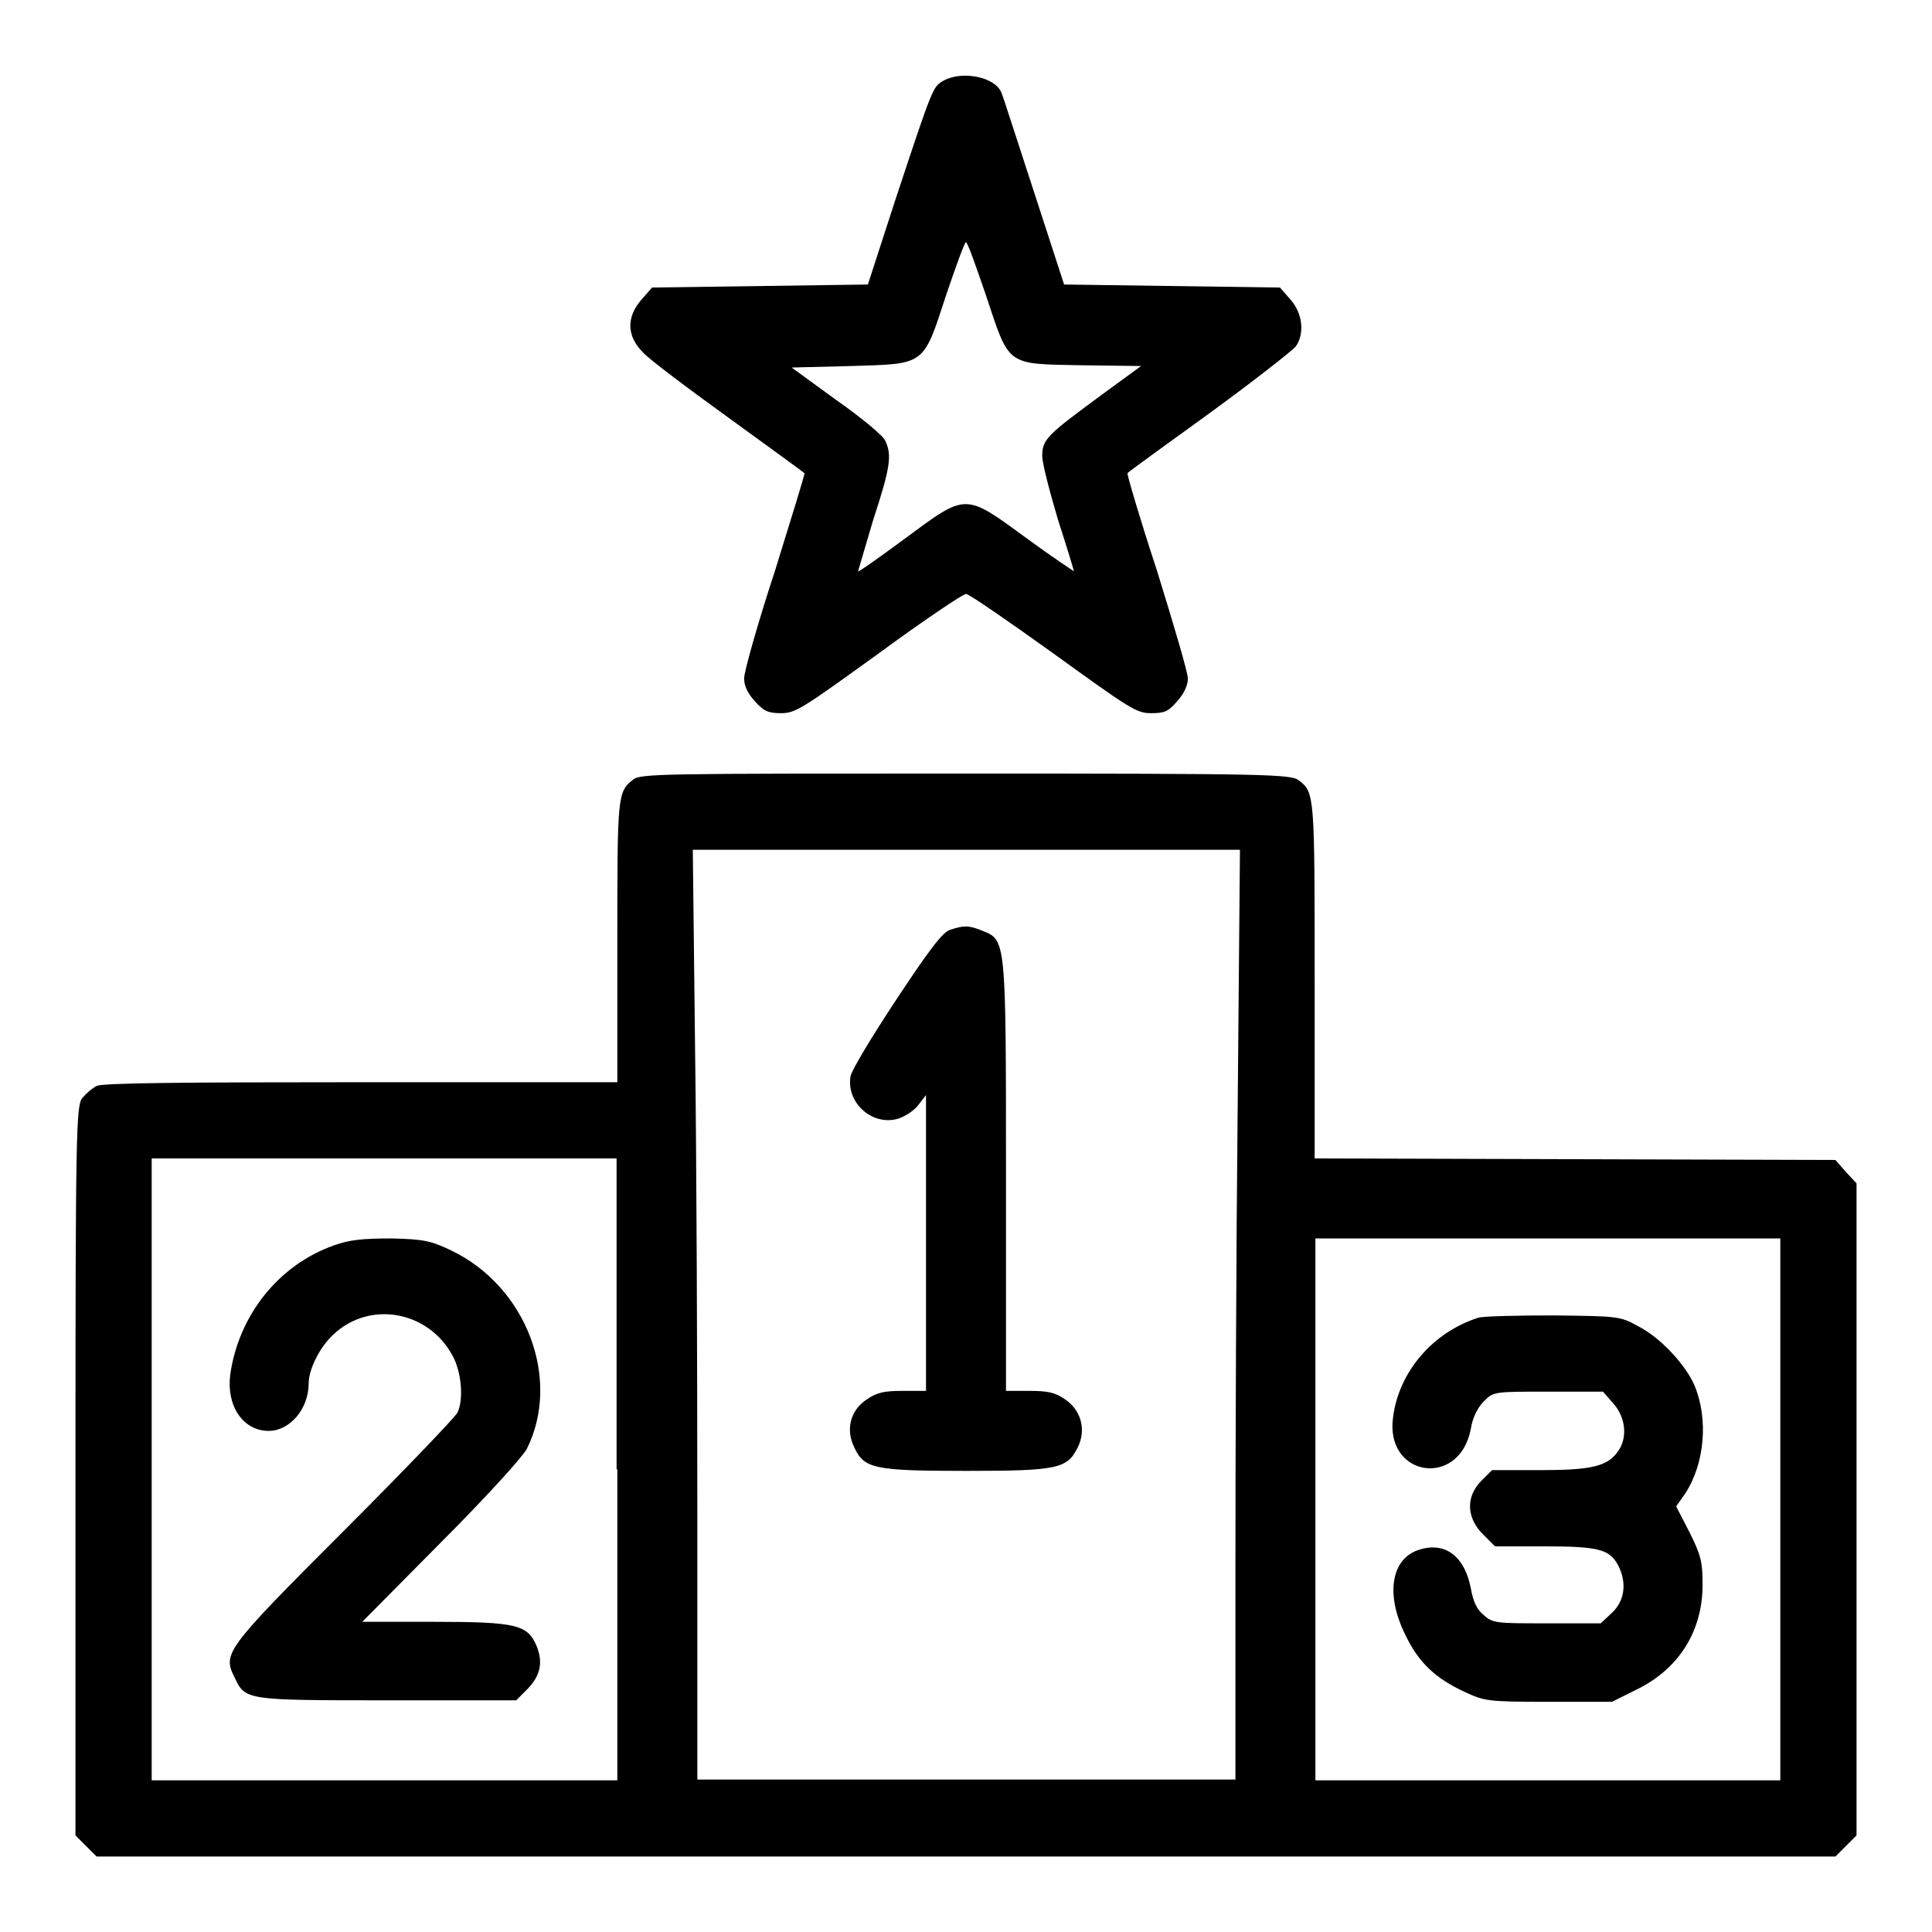
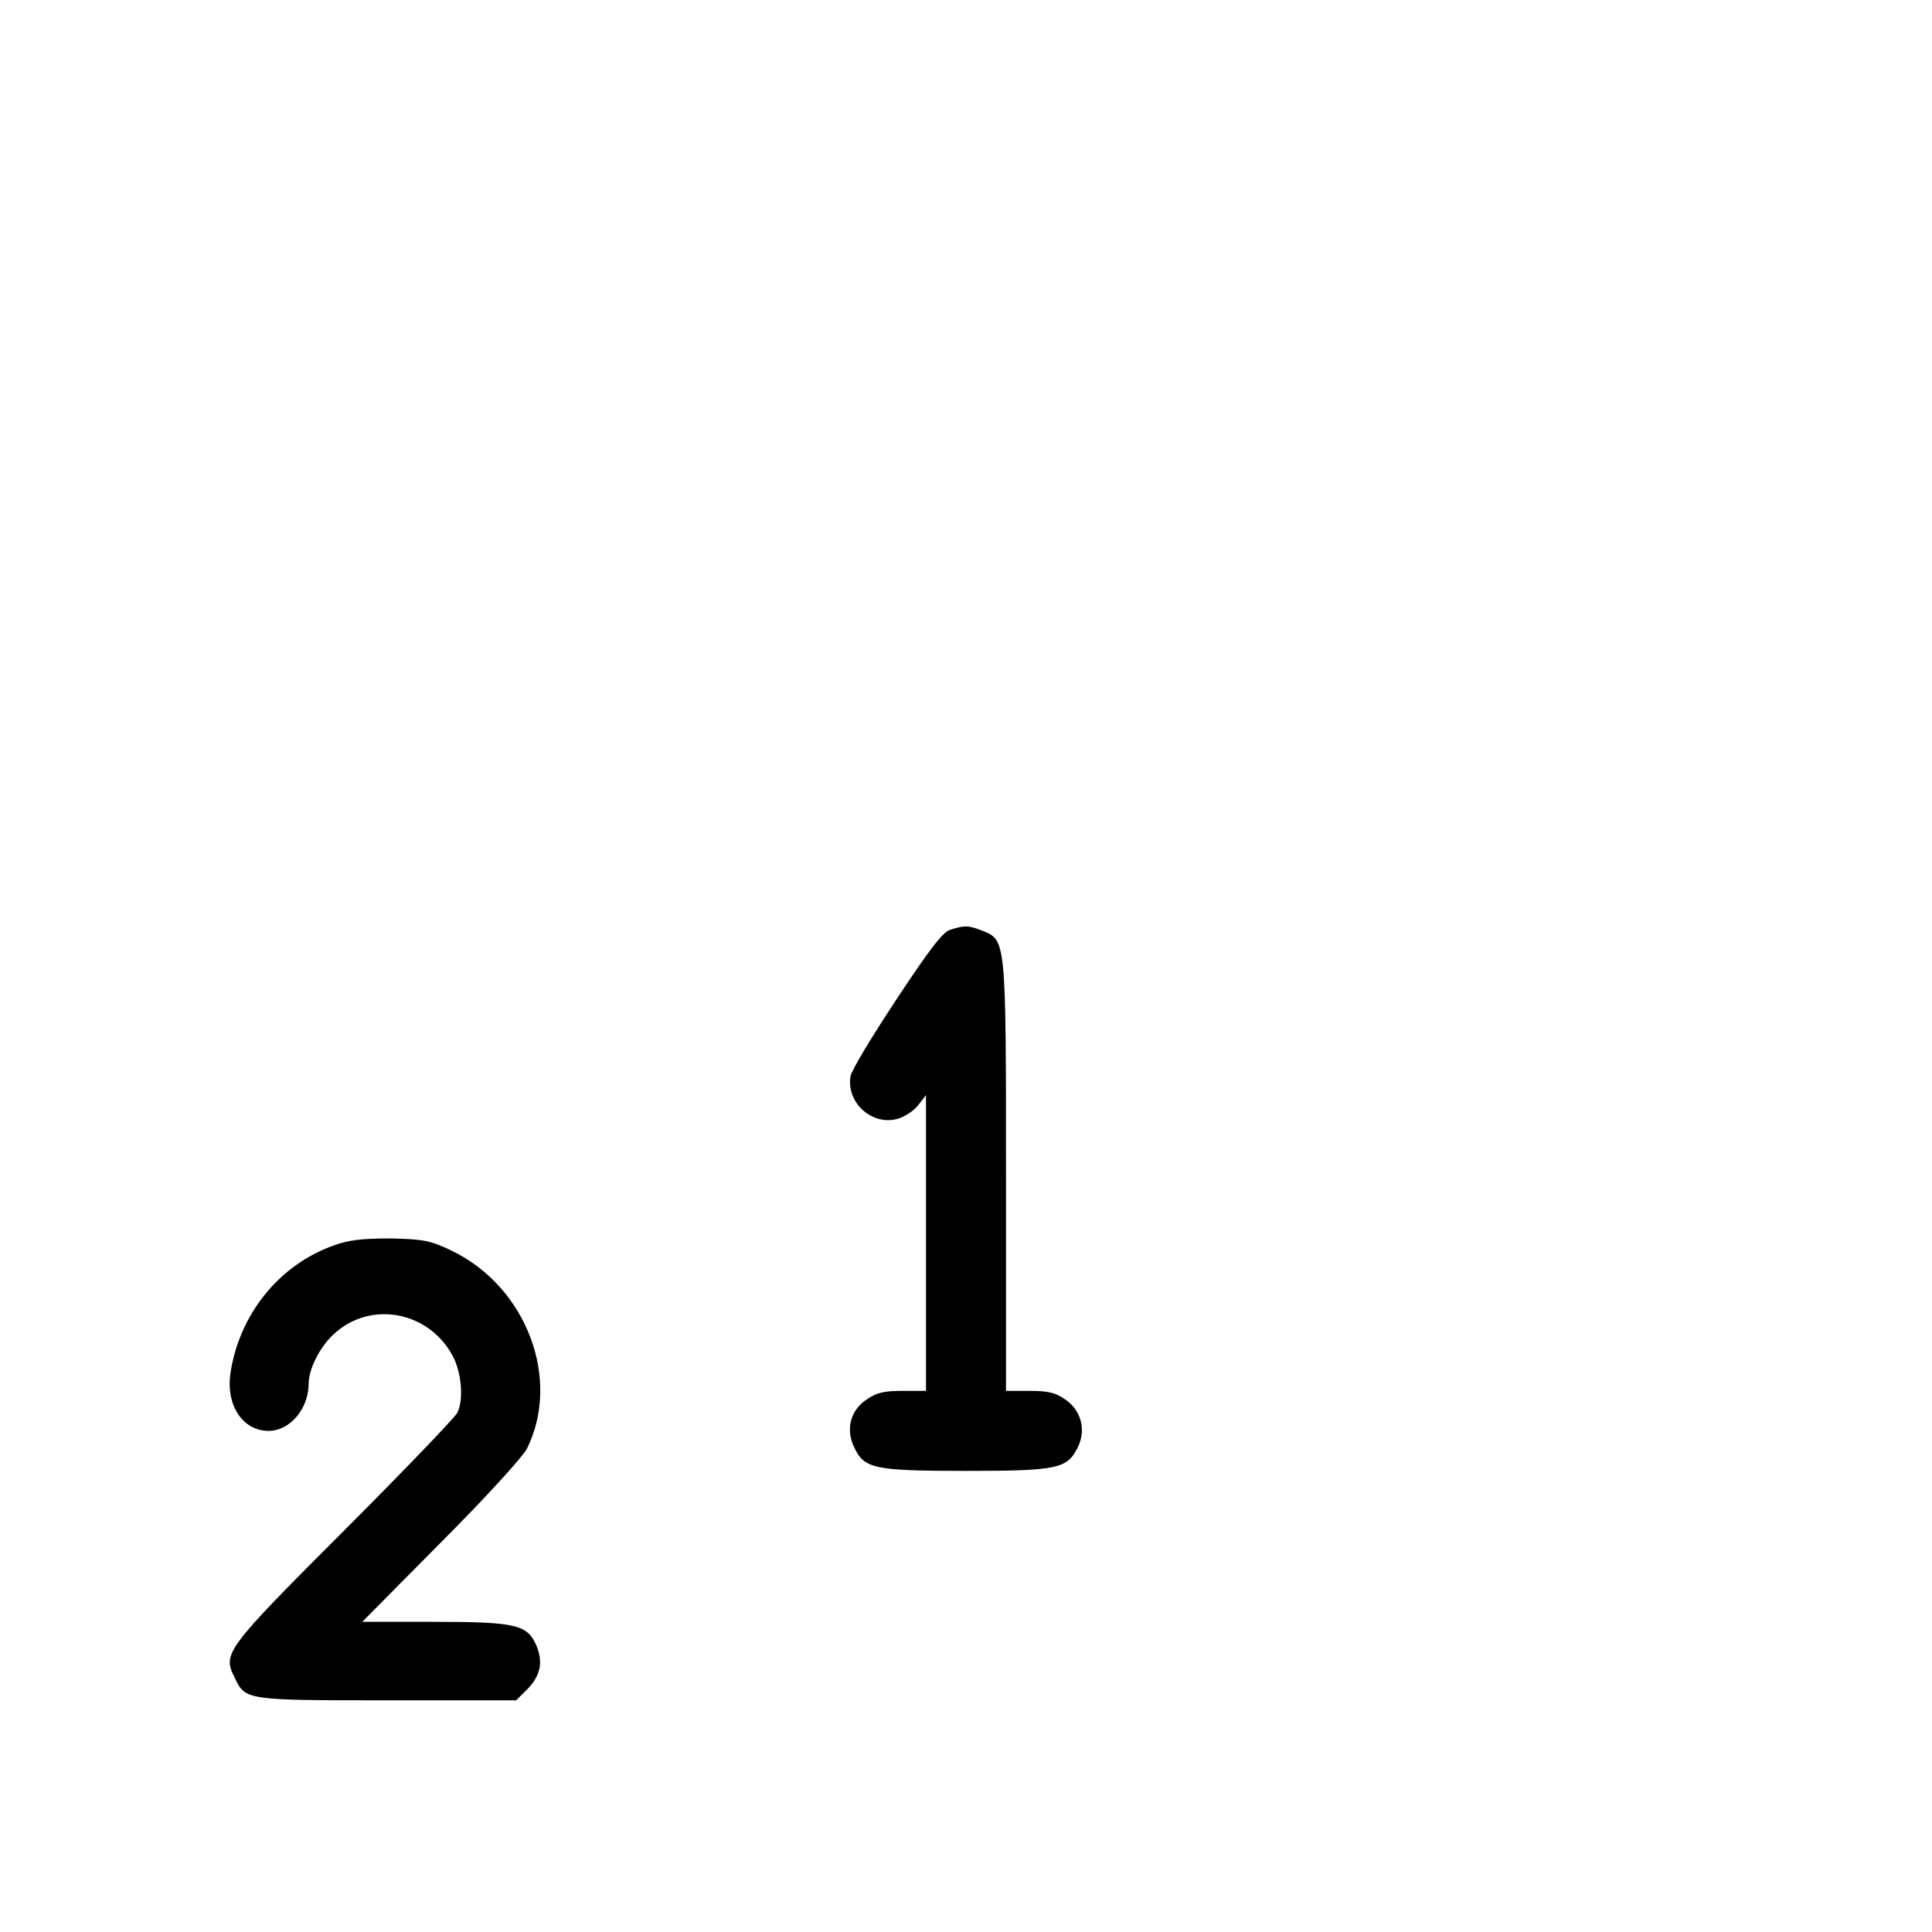
<svg xmlns="http://www.w3.org/2000/svg" version="1.1" x="0px" y="0px" viewBox="0 0 256 256" enable-background="new 0 0 256 256" xml:space="preserve">
  <g>
    <g>
      <g>
-         <path fill="#000000" d="M125,10.7c-1.4,0.8-1.4,0.8-6.4,15.9L115,37.7l-14.3,0.2l-14.3,0.2l-1.4,1.6c-2,2.3-2,4.8,0.2,7c0.8,0.9,6,4.8,11.4,8.7c5.4,3.9,9.9,7.2,10,7.3c0.1,0-1.7,5.8-3.9,12.9c-2.3,7-4.1,13.4-4.1,14.3c0,1,0.5,2,1.4,3c1.2,1.3,1.7,1.6,3.5,1.6c1.9,0,2.8-0.6,12.9-7.9c6-4.4,11.2-7.9,11.6-7.9s5.6,3.6,11.6,7.9c10.1,7.3,11,7.9,12.9,7.9c1.8,0,2.3-0.2,3.5-1.6c0.9-1,1.4-2.1,1.4-3c0-0.8-1.9-7.2-4.1-14.3c-2.3-7-4-12.8-3.9-12.9c0-0.1,5-3.7,10.8-7.9c5.9-4.3,11-8.3,11.5-8.9c1.2-1.7,0.9-4.4-0.7-6.2l-1.4-1.6l-14.3-0.2l-14.3-0.2l-4-12.3c-2.2-6.7-4.1-12.7-4.3-13.1C131.9,10.2,127.5,9.3,125,10.7z M130.6,39c3.2,9.6,2.6,9.2,12.7,9.4l7.9,0.1l-5.2,3.8c-7.2,5.3-7.9,5.9-7.9,8.1c0,1,1,4.8,2.1,8.5c1.2,3.7,2.1,6.7,2.1,6.8c0,0-2.9-1.9-6.3-4.4c-8.2-6-7.9-6-16,0c-3.4,2.5-6.2,4.5-6.3,4.4c0,0,0.9-3.1,2-6.8c2.3-7,2.5-8.6,1.6-10.5c-0.2-0.6-3.2-3.1-6.5-5.4l-5.9-4.3l7.9-0.2c9.9-0.3,9.5,0,12.6-9.5c1.3-3.8,2.4-6.9,2.6-6.9S129.3,35.2,130.6,39z" />
-         <path fill="#000000" d="M83.9,103.3c-2.1,1.6-2.1,2.2-2.1,21.5v18.6h-34c-24.1,0-34.3,0.1-35,0.5c-0.6,0.3-1.4,1-1.9,1.6c-0.8,1-0.9,4.3-0.9,49.3v48.4l1.4,1.4l1.4,1.4H128h115.2l1.4-1.4l1.4-1.4V200v-43.2l-1.4-1.5l-1.4-1.6l-34.5-0.1l-34.5-0.1v-23.6c0-24.6,0-24.9-2.1-26.5c-1-0.8-4-0.9-44.1-0.9S84.8,102.5,83.9,103.3z M164,146.6c-0.2,18.7-0.3,46.4-0.3,61.6v27.6H128H92.4v-35.3c0-19.4-0.1-47.1-0.3-61.6l-0.3-26.3H128h36.3L164,146.6z M81.8,194.7v41.2H50.9H20.1v-41.2v-41.2h30.8h30.8V194.7z M235.9,200v35.9h-30.8h-30.8V200v-35.9h30.8h30.8V200z" />
        <path fill="#000000" d="M125.9,123.2c-1,0.3-2.8,2.7-7.1,9.2c-3.3,5-5.9,9.3-6.1,10.2c-0.6,3.6,3,6.7,6.4,5.6c0.9-0.3,2.1-1.1,2.6-1.8l1-1.3v19.6v19.6h-3.1c-2.4,0-3.4,0.2-4.7,1.1c-2.2,1.4-2.9,4-1.7,6.4c1.3,2.8,2.6,3.1,14.8,3.1s13.4-0.3,14.8-3.1c1.2-2.4,0.4-5-1.7-6.4c-1.3-0.9-2.3-1.1-4.7-1.1h-3.1v-28.5c0-31.7,0-31.2-3.2-32.5C128.3,122.6,127.8,122.6,125.9,123.2z" />
        <path fill="#000000" d="M44.3,165c-7.4,2.6-12.7,9.3-13.8,17.2c-0.5,4.1,1.7,7.4,5.1,7.4c2.8,0,5.3-2.9,5.3-6.3c0-1.8,1.4-4.7,3.2-6.4c5-4.8,13.1-3.1,16.1,3.2c1,2.2,1.2,5.5,0.4,7.1c-0.3,0.6-7.1,7.7-15.1,15.7c-15.8,15.8-16,16.2-14.4,19.4c1.4,3,1.5,3,20.3,3h17l1.4-1.4c1.8-1.8,2.2-3.6,1.3-5.8c-1.2-2.8-2.6-3.2-13.6-3.2h-9.5l10.4-10.5c6-6,10.8-11.3,11.4-12.4c4.6-9.2,0-21.5-10-26.3c-2.7-1.3-3.7-1.5-7.9-1.6C47.9,164.1,46.3,164.3,44.3,165z" />
-         <path fill="#000000" d="M195.9,174.6c-6,1.9-10.5,7.1-11.3,13.1c-1.2,8,8.8,9.6,10.3,1.6c0.2-1.4,0.9-2.8,1.7-3.6c1.3-1.3,1.3-1.3,8.5-1.3h7.3l1.4,1.6c1.6,1.8,1.9,4.5,0.6,6.3c-1.4,2-3.5,2.5-10.3,2.5h-6.4l-1.4,1.4c-2.1,2.1-2,4.9,0.2,7.1l1.6,1.6h6.6c7.1,0,8.6,0.4,9.7,2.5c1.2,2.3,0.9,4.7-0.8,6.3l-1.5,1.4h-7.1c-6.7,0-7.2,0-8.4-1.1c-0.9-0.7-1.4-1.8-1.7-3.5c-0.8-4.2-3.3-6.2-6.7-5.2c-3.9,1.1-4.7,6-1.9,11.5c1.7,3.5,3.9,5.6,7.8,7.4c2.6,1.2,3,1.3,11.1,1.3h8.4l3.2-1.6c5.6-2.7,8.8-7.7,8.8-13.9c0-3-0.2-3.9-1.7-6.9l-1.8-3.5l1.2-1.7c2.6-4,3.1-9.9,1.2-14.4c-1.2-2.7-4.5-6.3-7.5-7.8c-2.3-1.3-2.7-1.3-11.1-1.4C201,174.3,196.6,174.4,195.9,174.6z" />
      </g>
    </g>
  </g>
</svg>